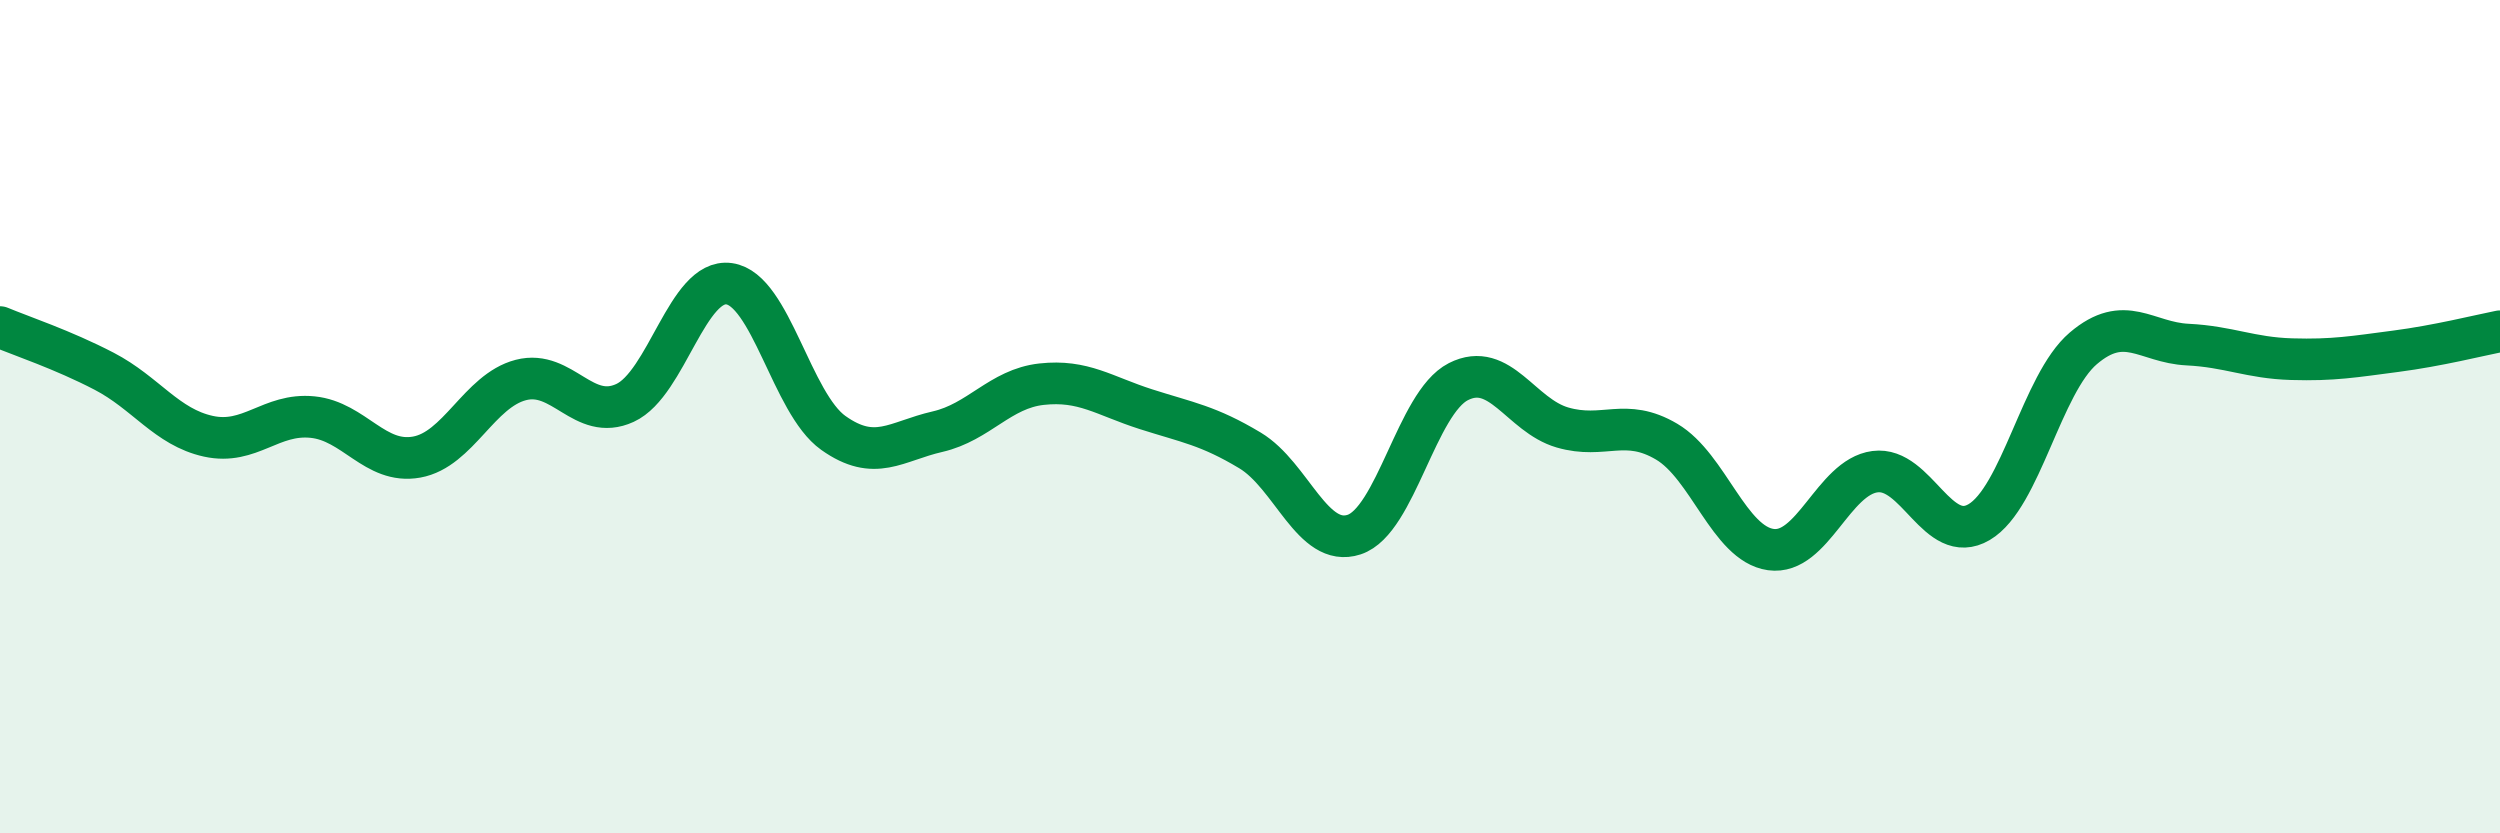
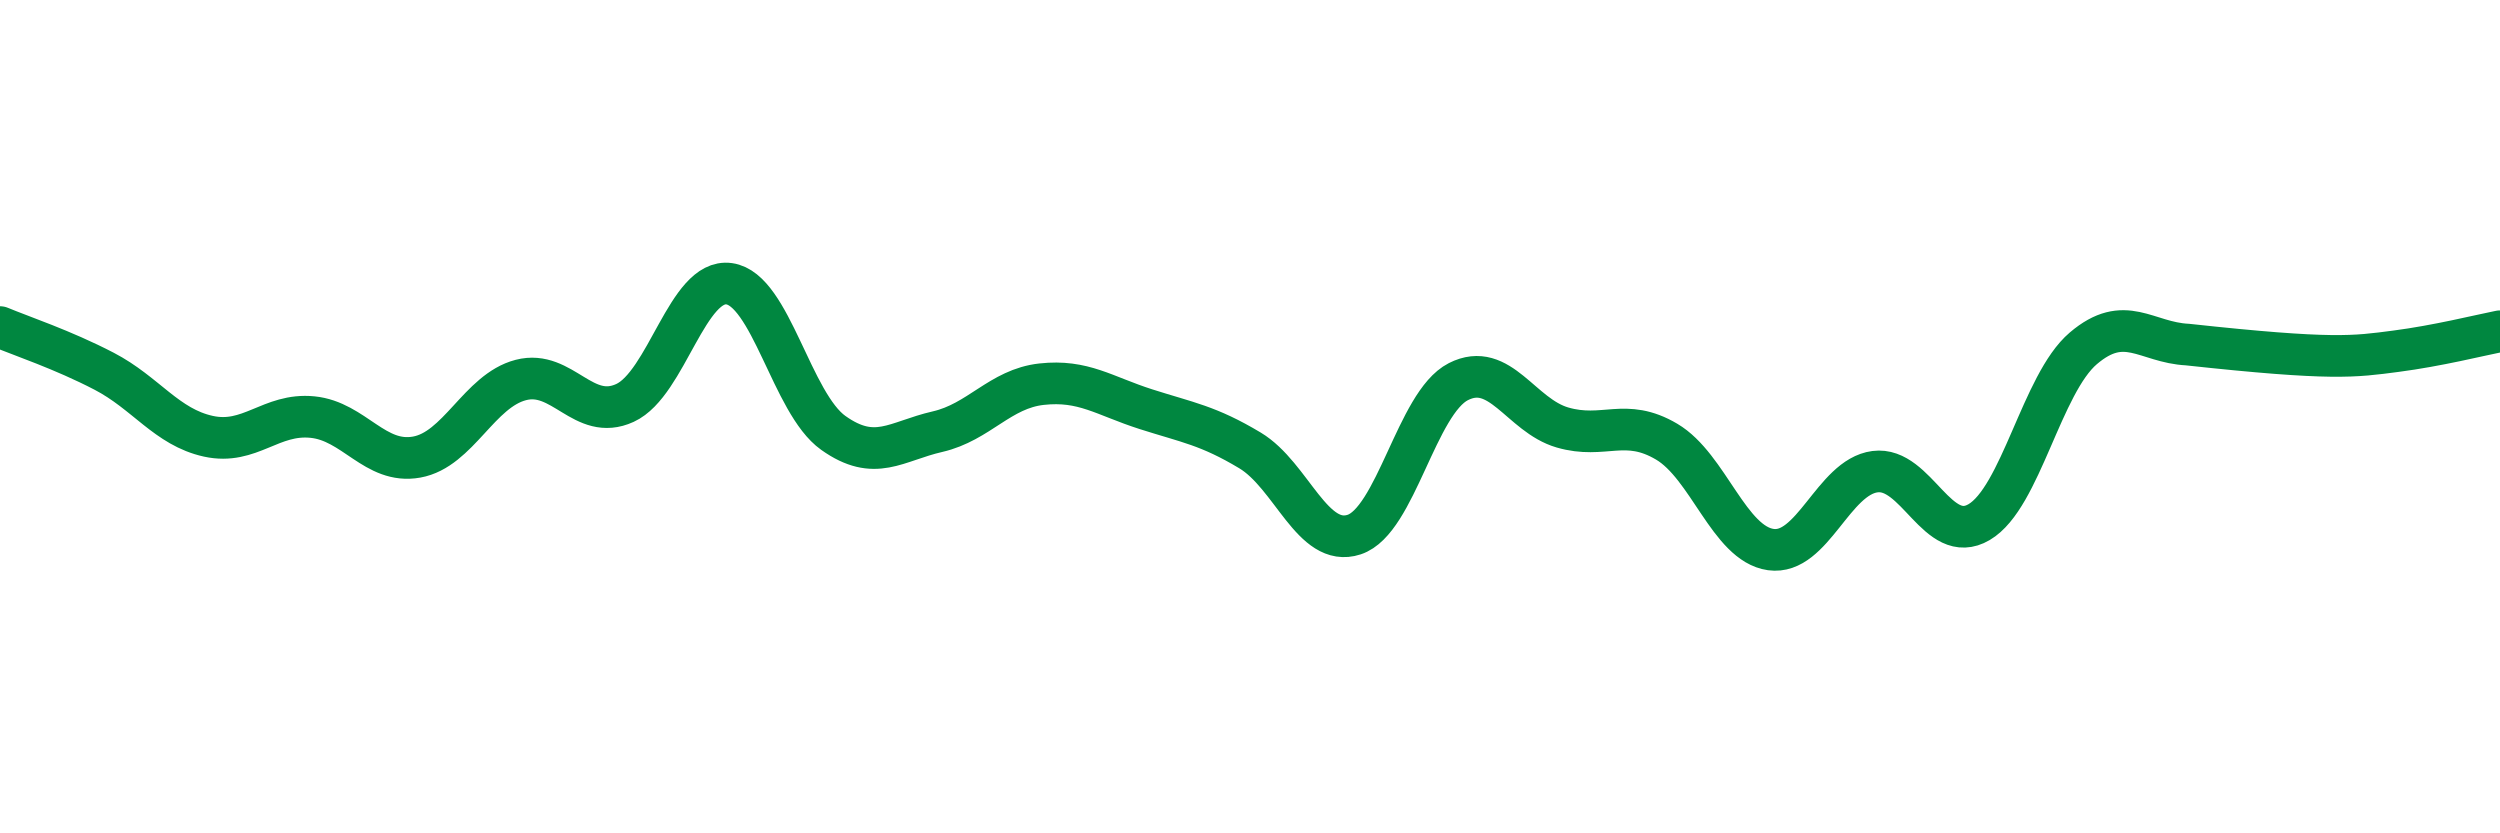
<svg xmlns="http://www.w3.org/2000/svg" width="60" height="20" viewBox="0 0 60 20">
-   <path d="M 0,7.85 C 0.5,8.06 1.5,8.39 2.5,8.91 C 3.5,9.43 4,10.25 5,10.47 C 6,10.69 6.5,9.91 7.5,10.01 C 8.5,10.11 9,11.15 10,10.97 C 11,10.79 11.5,9.38 12.5,9.12 C 13.5,8.86 14,10.13 15,9.67 C 16,9.21 16.5,6.67 17.5,6.81 C 18.5,6.95 19,9.68 20,10.39 C 21,11.1 21.5,10.59 22.5,10.36 C 23.5,10.13 24,9.33 25,9.22 C 26,9.11 26.5,9.5 27.5,9.82 C 28.5,10.14 29,10.21 30,10.81 C 31,11.41 31.5,13.16 32.5,12.83 C 33.5,12.5 34,9.67 35,9.16 C 36,8.65 36.5,9.97 37.5,10.26 C 38.5,10.55 39,10.01 40,10.6 C 41,11.19 41.5,13.05 42.5,13.19 C 43.5,13.33 44,11.45 45,11.32 C 46,11.19 46.5,13.12 47.5,12.53 C 48.5,11.94 49,9.21 50,8.36 C 51,7.51 51.5,8.22 52.5,8.27 C 53.5,8.32 54,8.59 55,8.62 C 56,8.65 56.5,8.56 57.5,8.43 C 58.5,8.3 59.5,8.05 60,7.95L60 20L0 20Z" fill="#008740" opacity="0.1" stroke-linecap="round" stroke-linejoin="round" />
-   <path d="M 0,7.85 C 0.5,8.06 1.5,8.39 2.5,8.91 C 3.5,9.43 4,10.25 5,10.47 C 6,10.69 6.5,9.91 7.5,10.01 C 8.5,10.11 9,11.15 10,10.97 C 11,10.79 11.5,9.38 12.5,9.12 C 13.5,8.86 14,10.13 15,9.67 C 16,9.21 16.5,6.67 17.5,6.81 C 18.5,6.95 19,9.68 20,10.39 C 21,11.1 21.5,10.59 22.5,10.36 C 23.5,10.13 24,9.33 25,9.22 C 26,9.11 26.5,9.5 27.5,9.82 C 28.5,10.14 29,10.21 30,10.81 C 31,11.41 31.5,13.16 32.5,12.83 C 33.5,12.5 34,9.67 35,9.16 C 36,8.65 36.5,9.97 37.5,10.26 C 38.5,10.55 39,10.01 40,10.6 C 41,11.19 41.5,13.05 42.5,13.19 C 43.5,13.33 44,11.45 45,11.32 C 46,11.19 46.5,13.12 47.5,12.53 C 48.5,11.94 49,9.21 50,8.36 C 51,7.51 51.5,8.22 52.5,8.27 C 53.5,8.32 54,8.59 55,8.62 C 56,8.65 56.5,8.56 57.5,8.43 C 58.5,8.3 59.5,8.05 60,7.95" stroke="#008740" stroke-width="1" fill="none" stroke-linecap="round" stroke-linejoin="round" />
+   <path d="M 0,7.85 C 0.5,8.06 1.5,8.39 2.5,8.91 C 3.5,9.43 4,10.25 5,10.47 C 6,10.69 6.5,9.91 7.5,10.01 C 8.5,10.11 9,11.15 10,10.97 C 11,10.79 11.5,9.38 12.5,9.12 C 13.5,8.86 14,10.13 15,9.67 C 16,9.21 16.5,6.67 17.5,6.81 C 18.5,6.95 19,9.68 20,10.39 C 21,11.1 21.5,10.59 22.5,10.36 C 23.5,10.13 24,9.33 25,9.22 C 26,9.11 26.5,9.5 27.5,9.82 C 28.5,10.14 29,10.21 30,10.81 C 31,11.41 31.5,13.16 32.5,12.83 C 33.5,12.5 34,9.67 35,9.16 C 36,8.65 36.5,9.97 37.5,10.26 C 38.5,10.55 39,10.01 40,10.6 C 41,11.19 41.5,13.05 42.5,13.19 C 43.5,13.33 44,11.45 45,11.32 C 46,11.19 46.5,13.12 47.5,12.53 C 48.5,11.94 49,9.21 50,8.36 C 51,7.51 51.5,8.22 52.5,8.27 C 56,8.65 56.5,8.56 57.5,8.43 C 58.5,8.3 59.5,8.05 60,7.95" stroke="#008740" stroke-width="1" fill="none" stroke-linecap="round" stroke-linejoin="round" />
</svg>